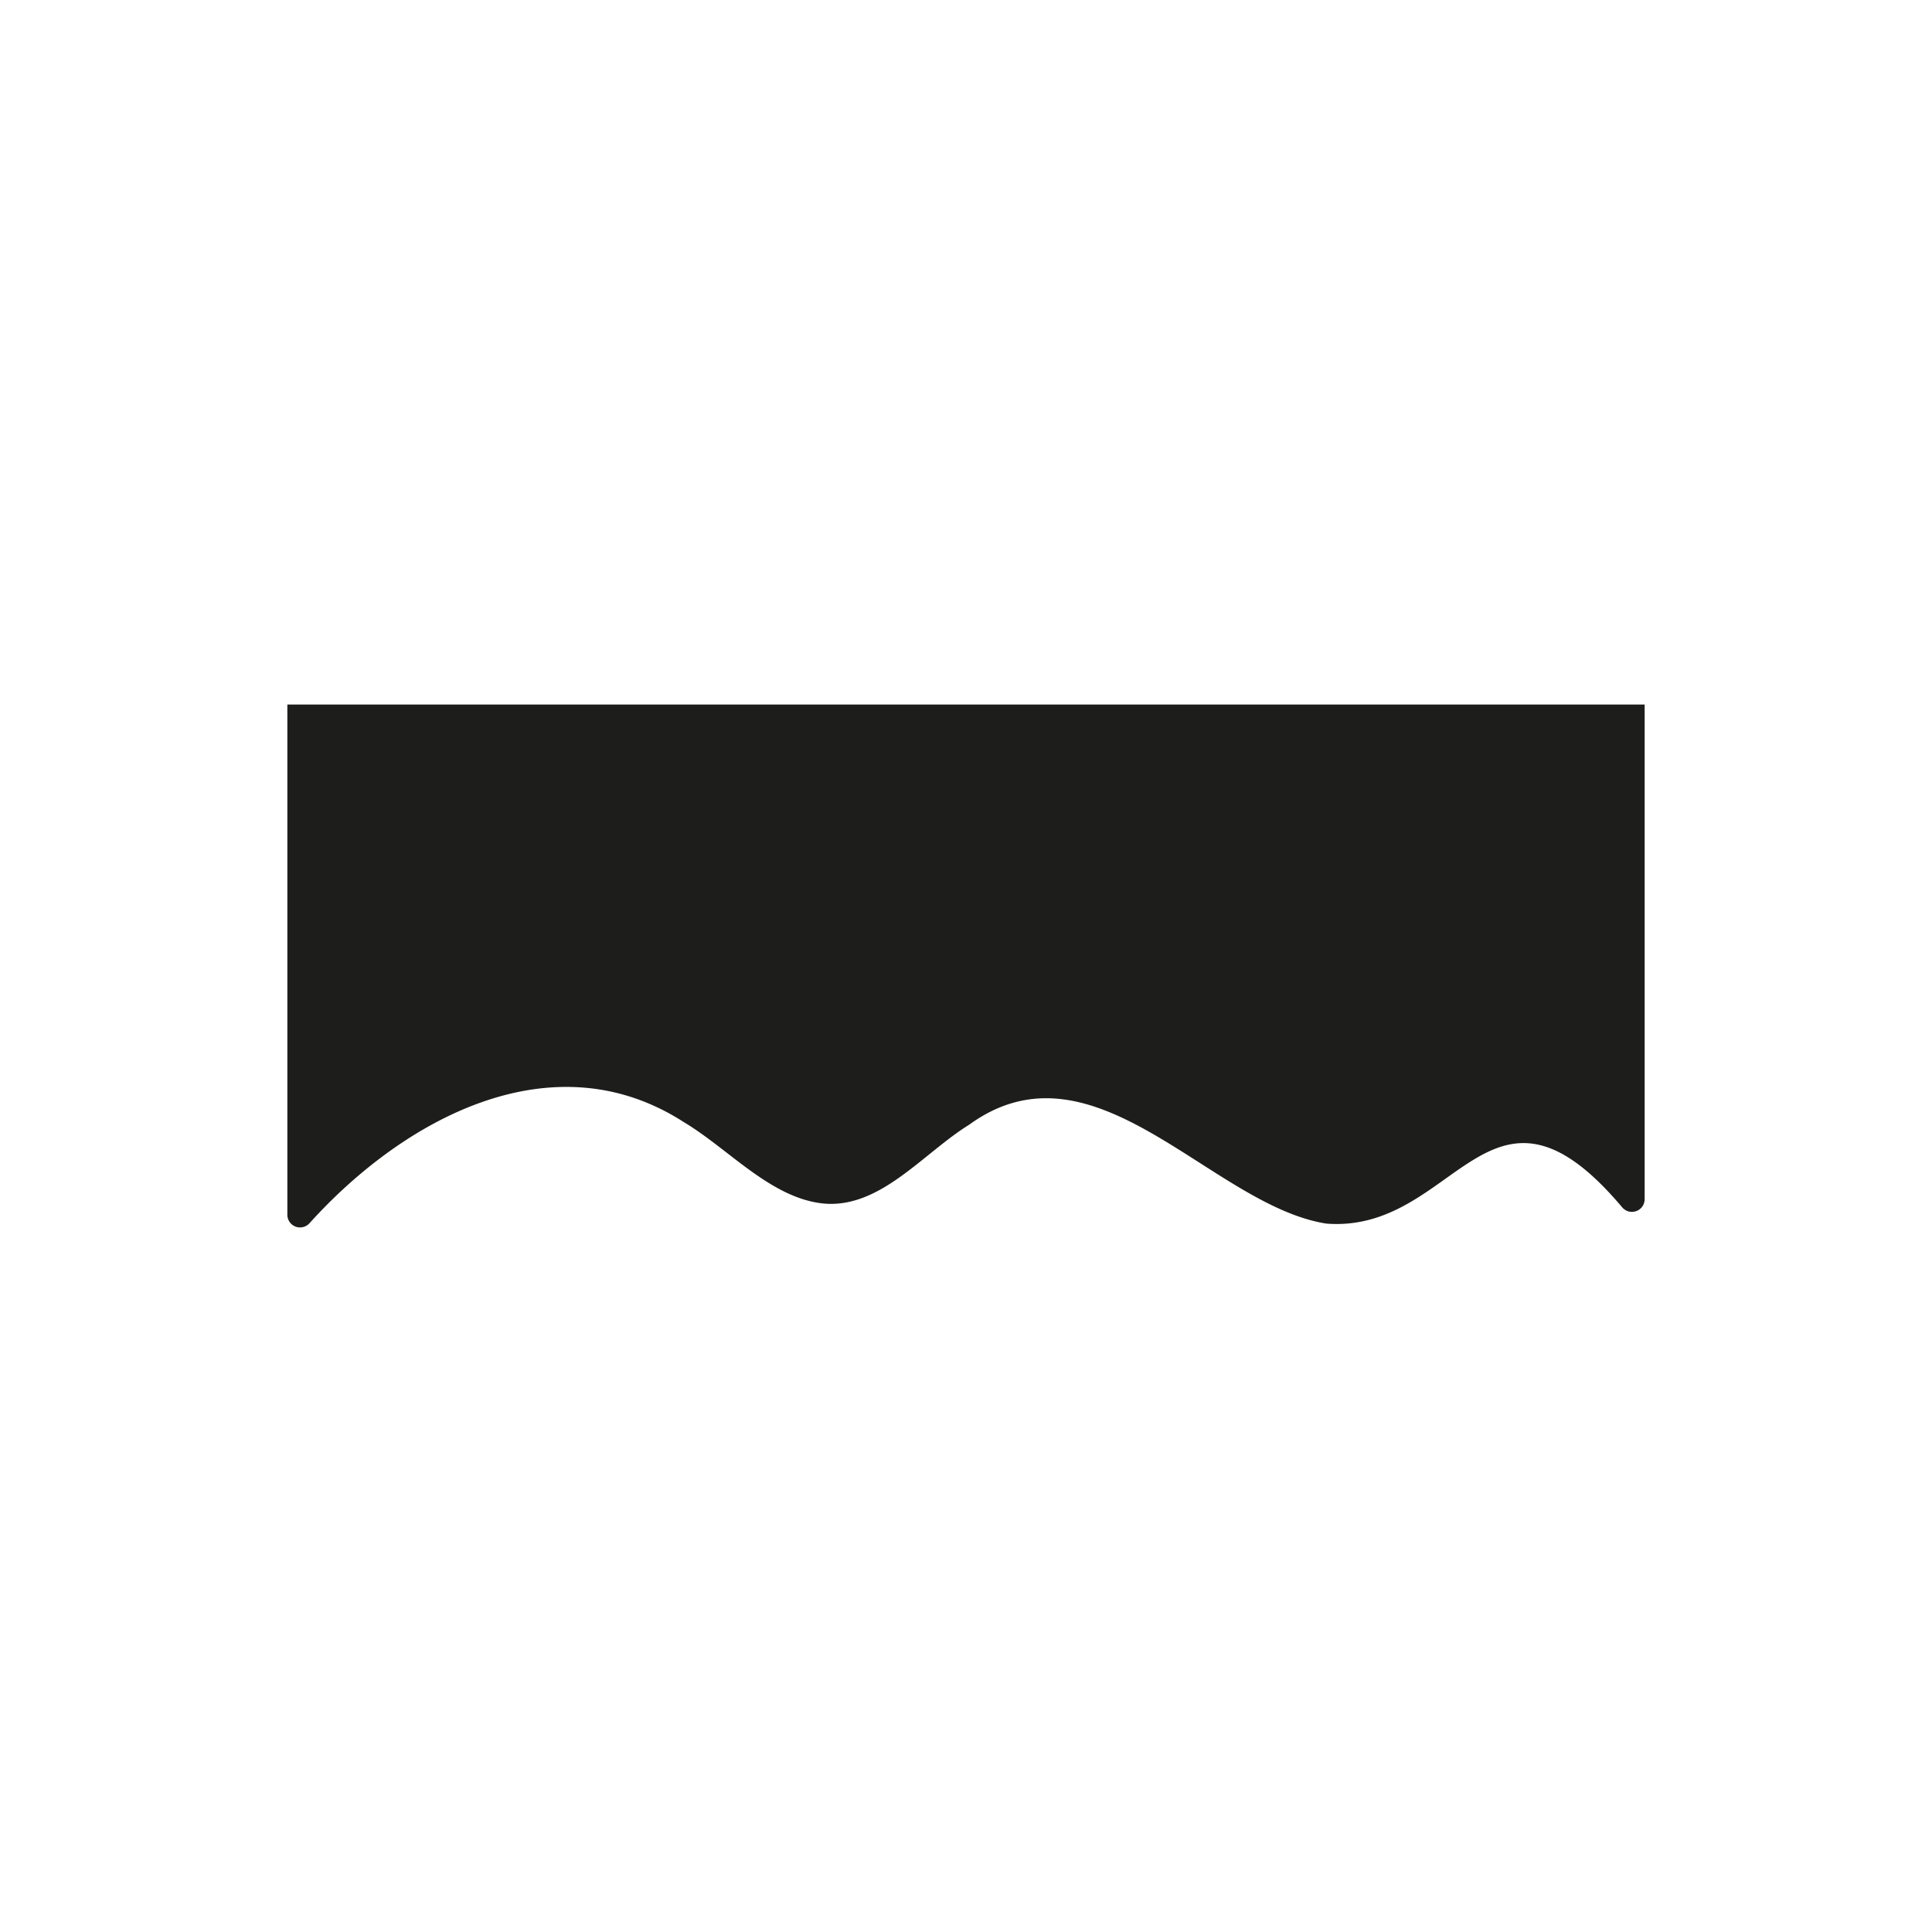
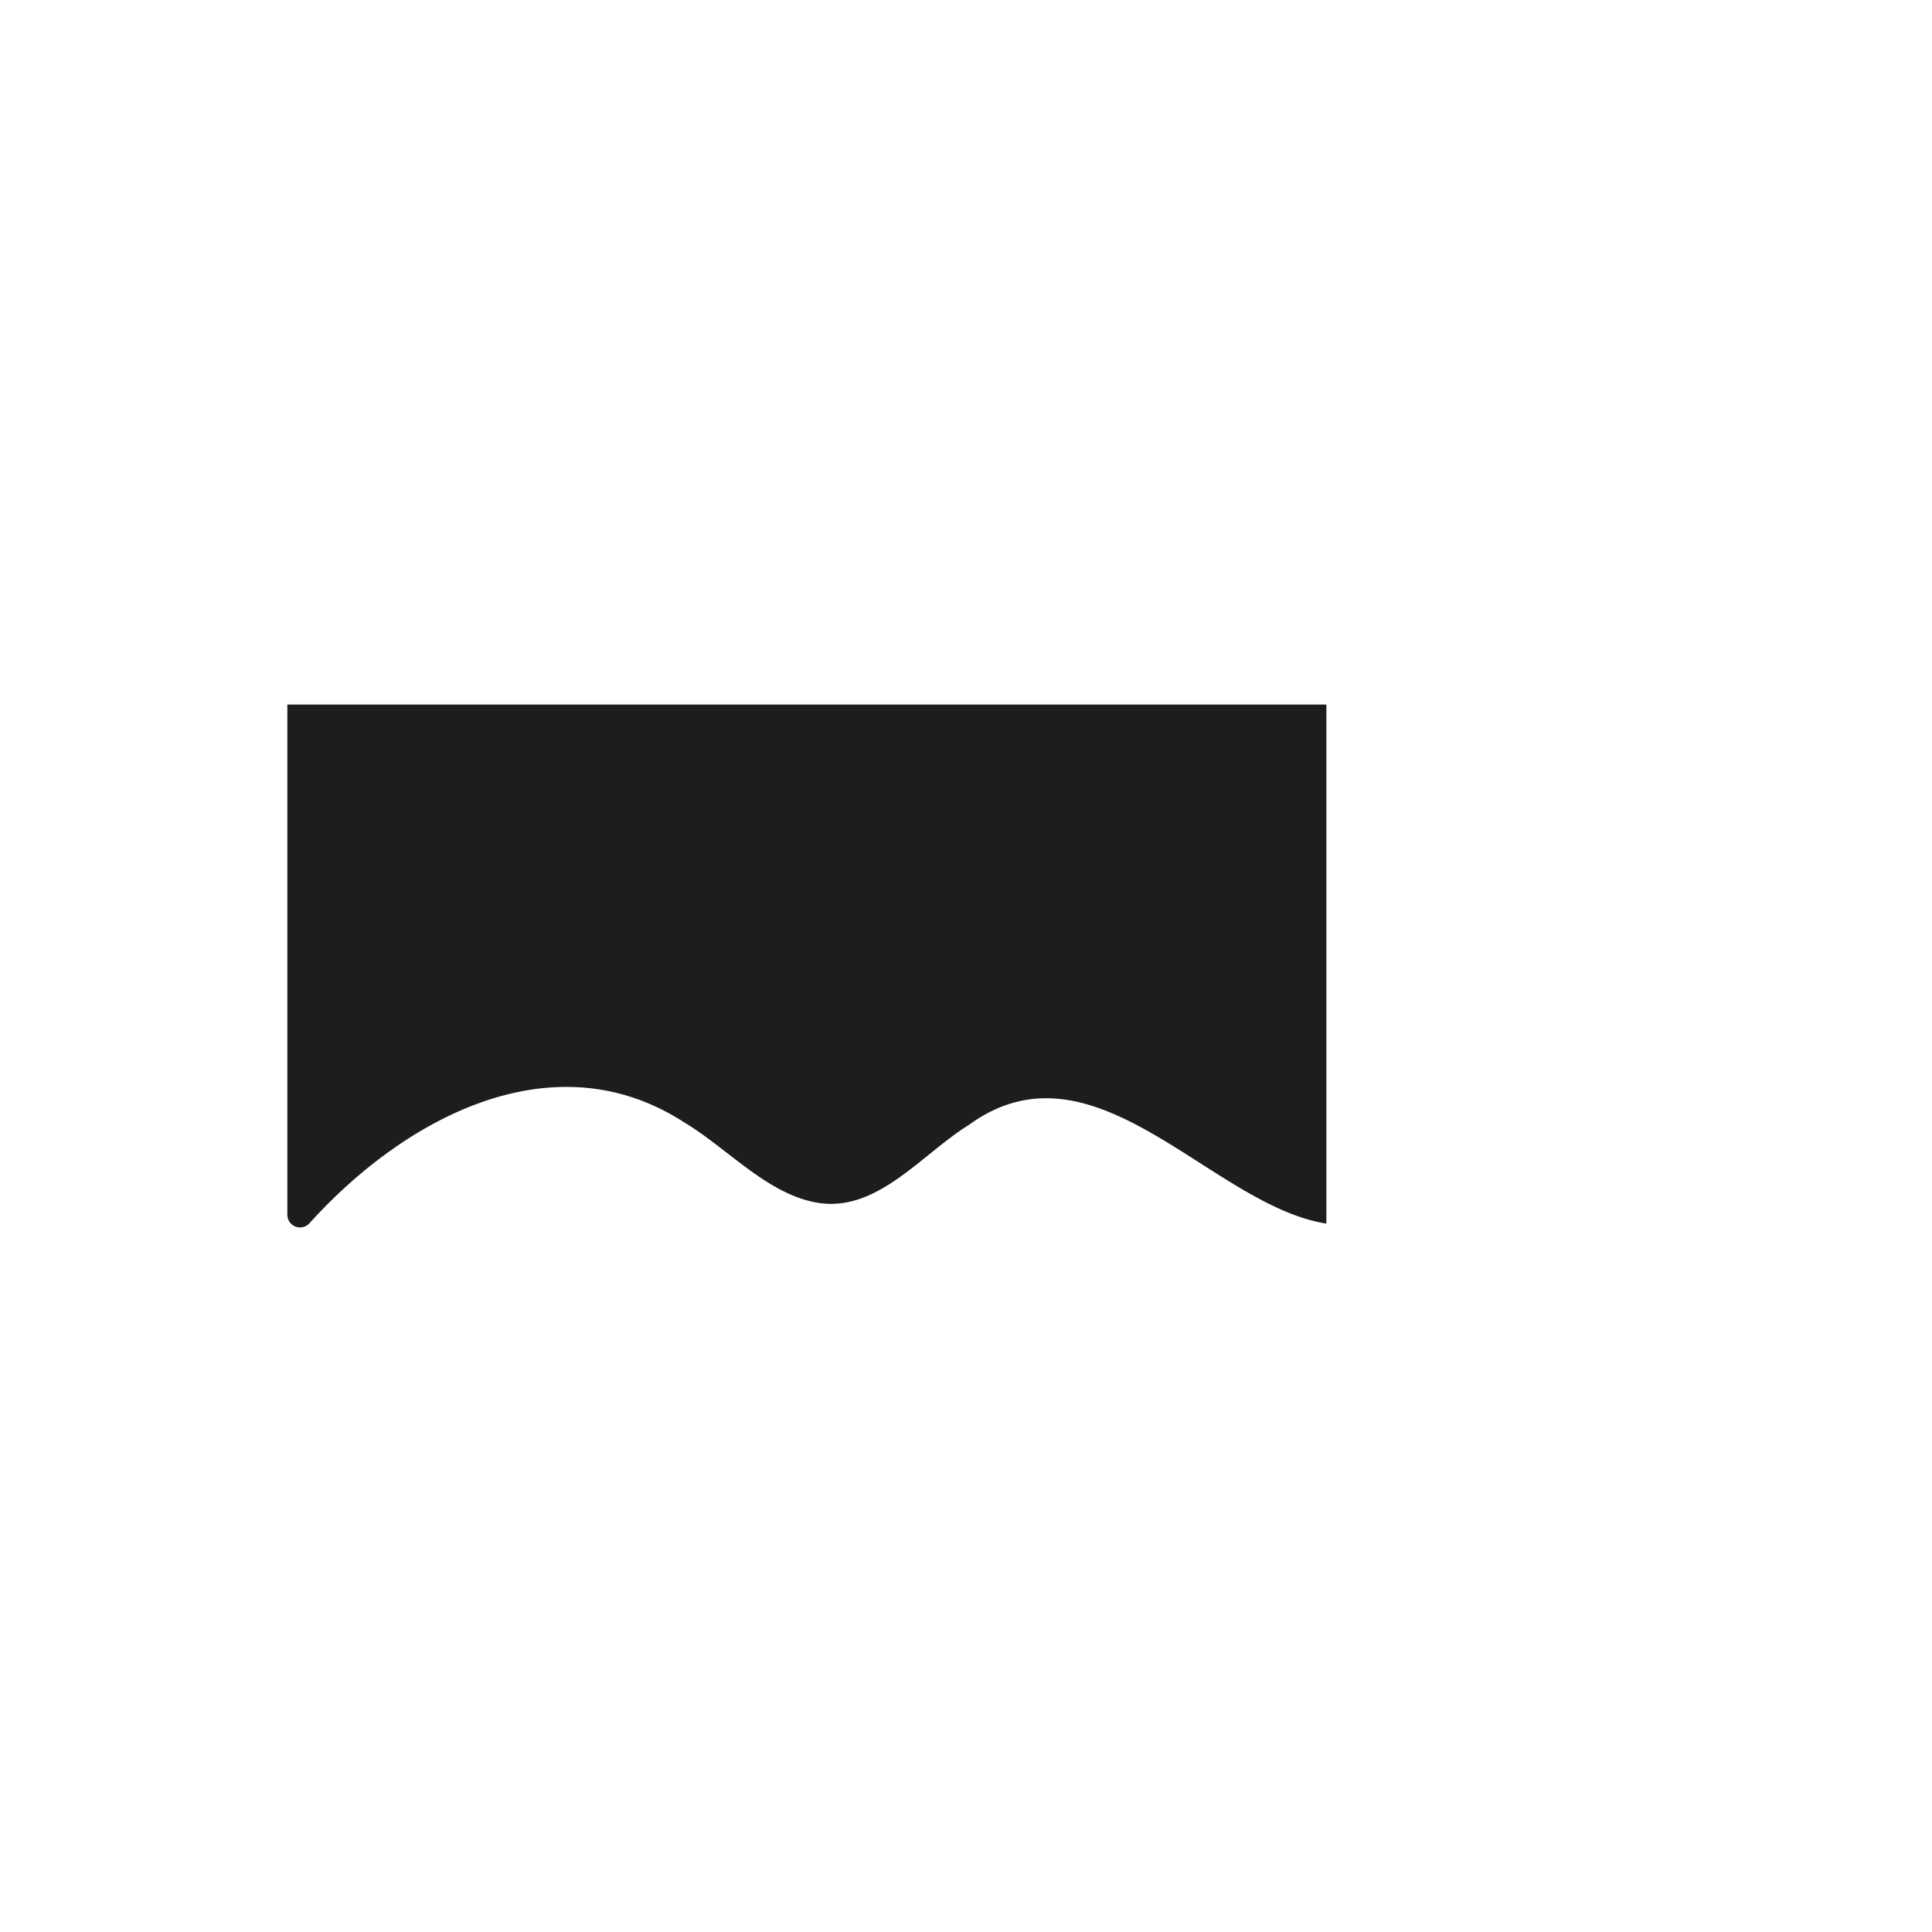
<svg xmlns="http://www.w3.org/2000/svg" data-bbox="22.31 54.7 105.38 40.598" viewBox="0 0 150 150" data-type="color">
  <g>
-     <path d="M53.09 87.12c3.48 2.08 6.7 5.84 10.74 6.31 4.46.49 7.81-3.88 11.42-6.11C85 80.25 94.03 93.6 102.98 95c10.09.78 12.63-13.52 22.96-1.27.6.71 1.75.3 1.75-.64V54.7H22.31v39.6a.986.986 0 0 0 1.72.67c7.45-8.25 18.97-14.35 29.06-7.85Z" fill="#1d1d1b" data-color="1" />
+     <path d="M53.09 87.12c3.48 2.08 6.7 5.84 10.74 6.31 4.46.49 7.81-3.88 11.42-6.11C85 80.25 94.03 93.6 102.98 95V54.7H22.31v39.6a.986.986 0 0 0 1.72.67c7.45-8.25 18.97-14.35 29.06-7.85Z" fill="#1d1d1b" data-color="1" />
  </g>
</svg>